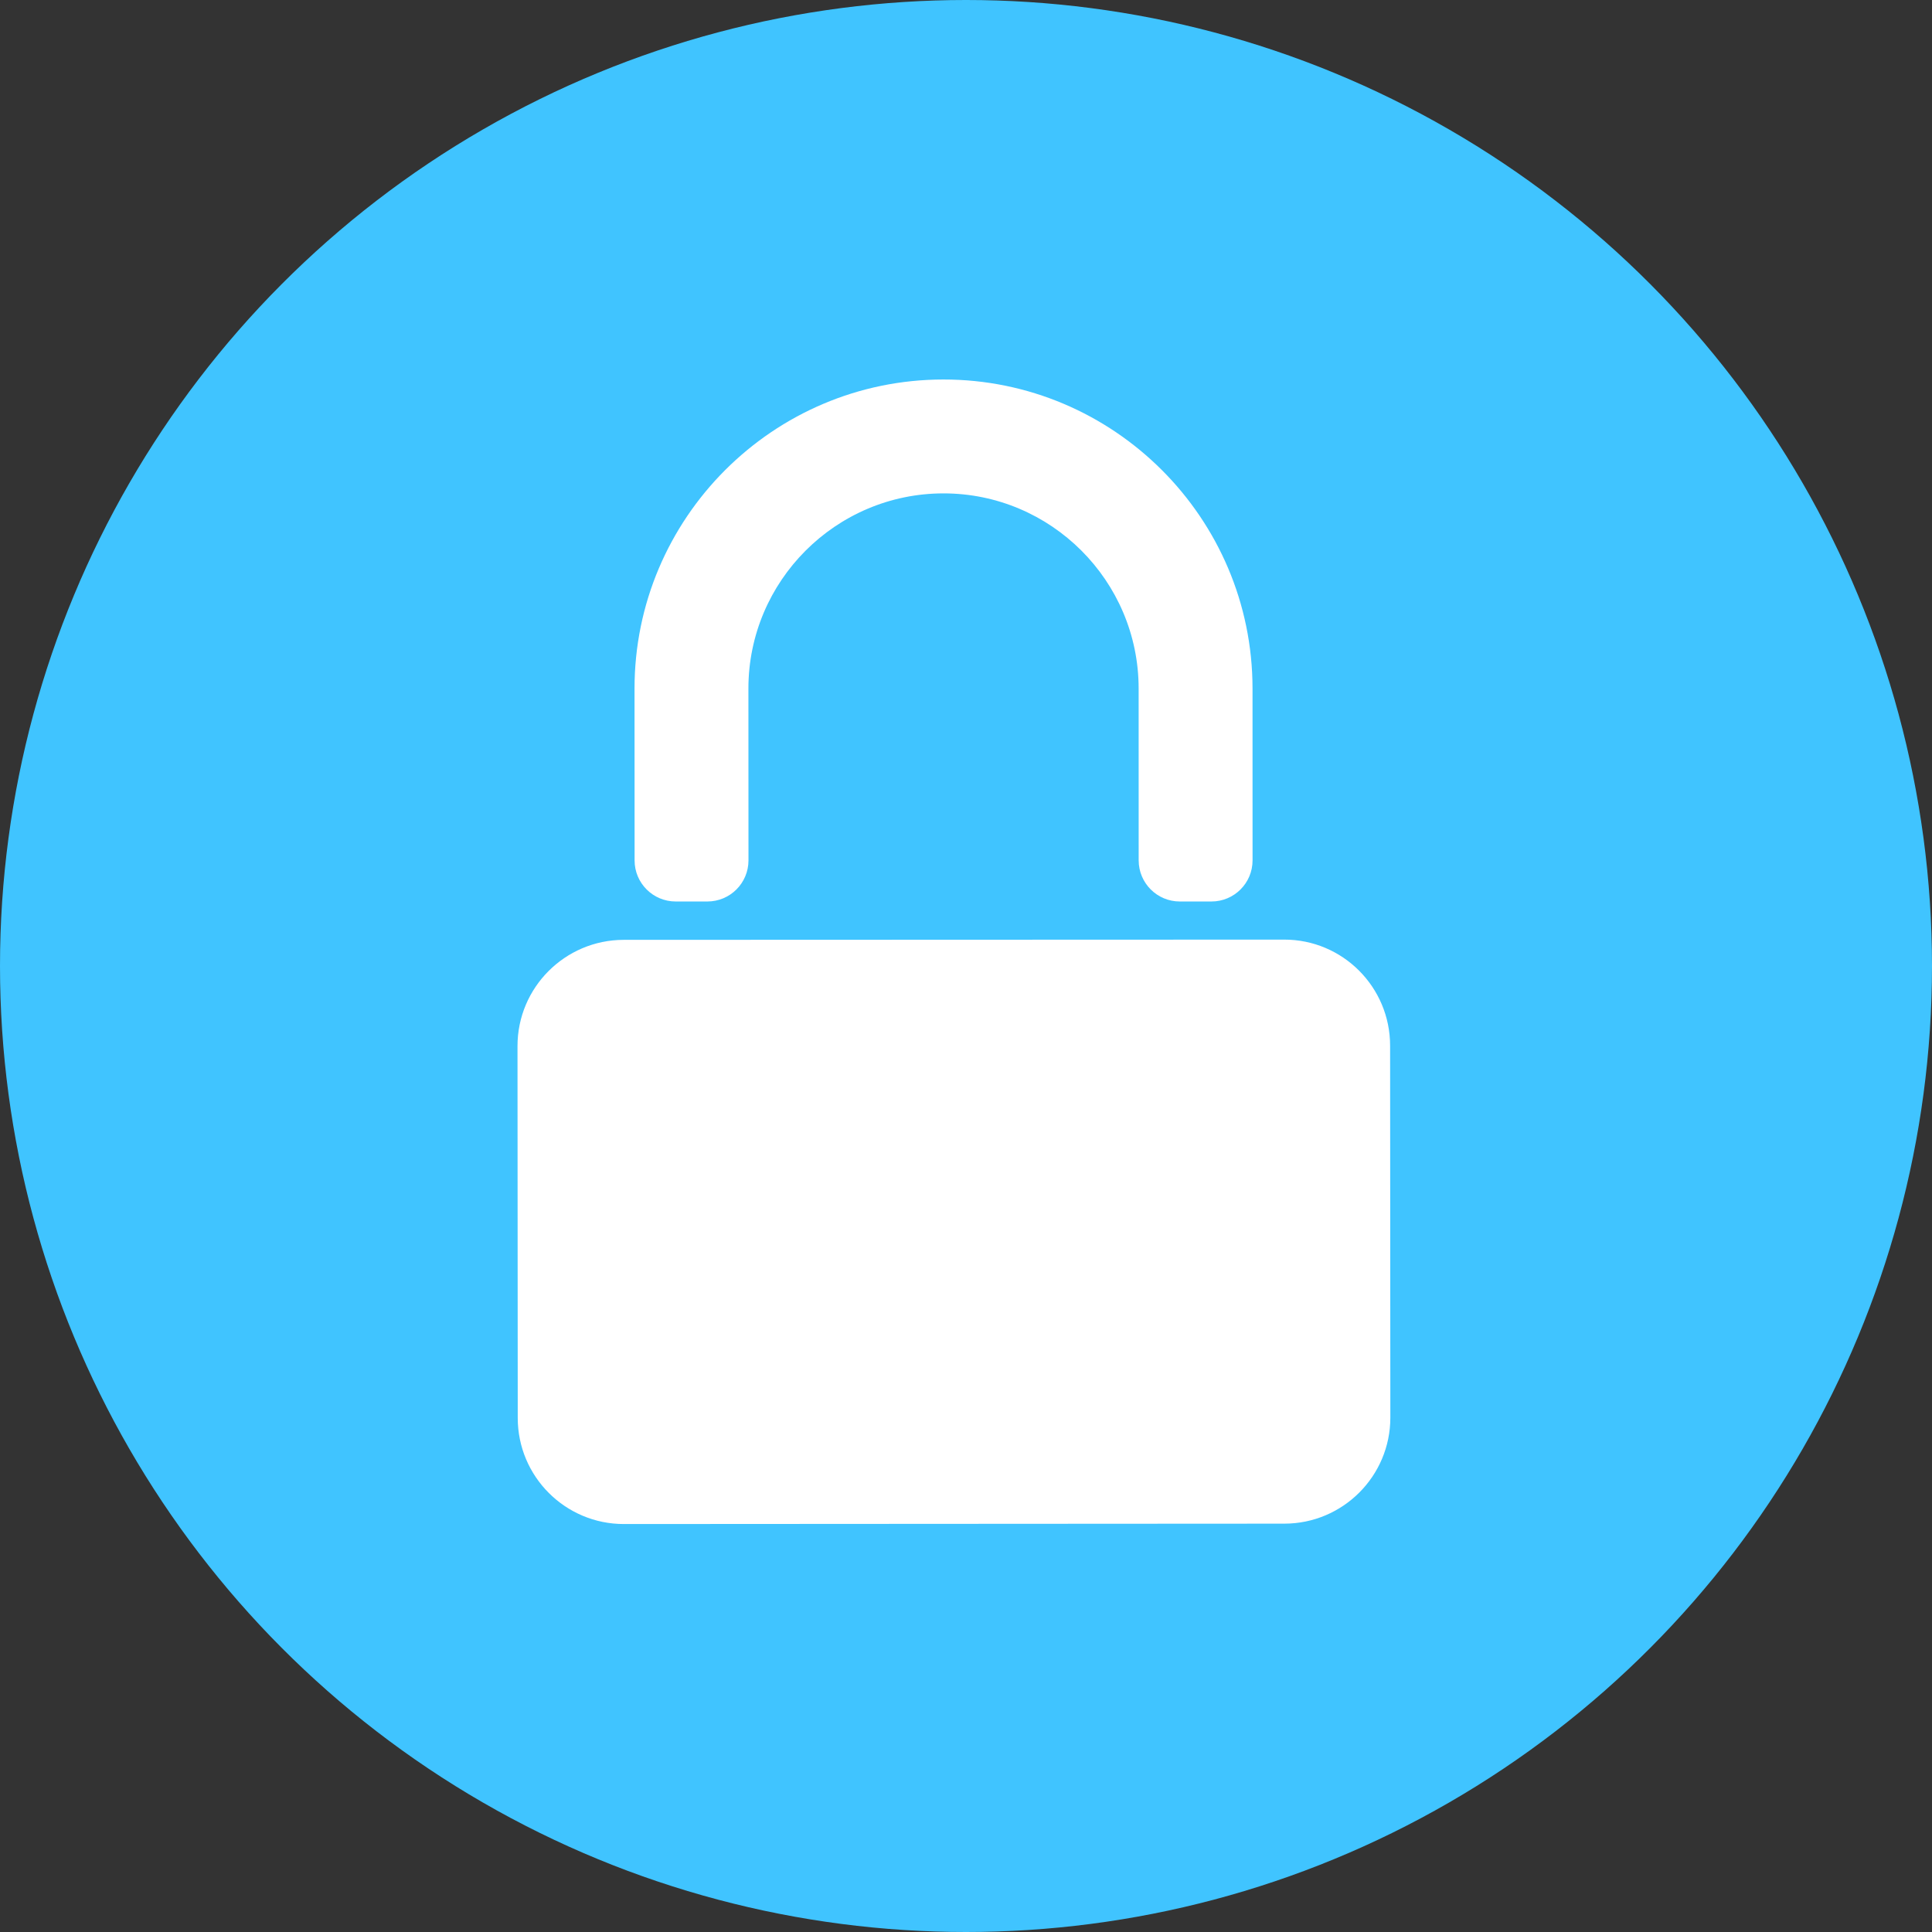
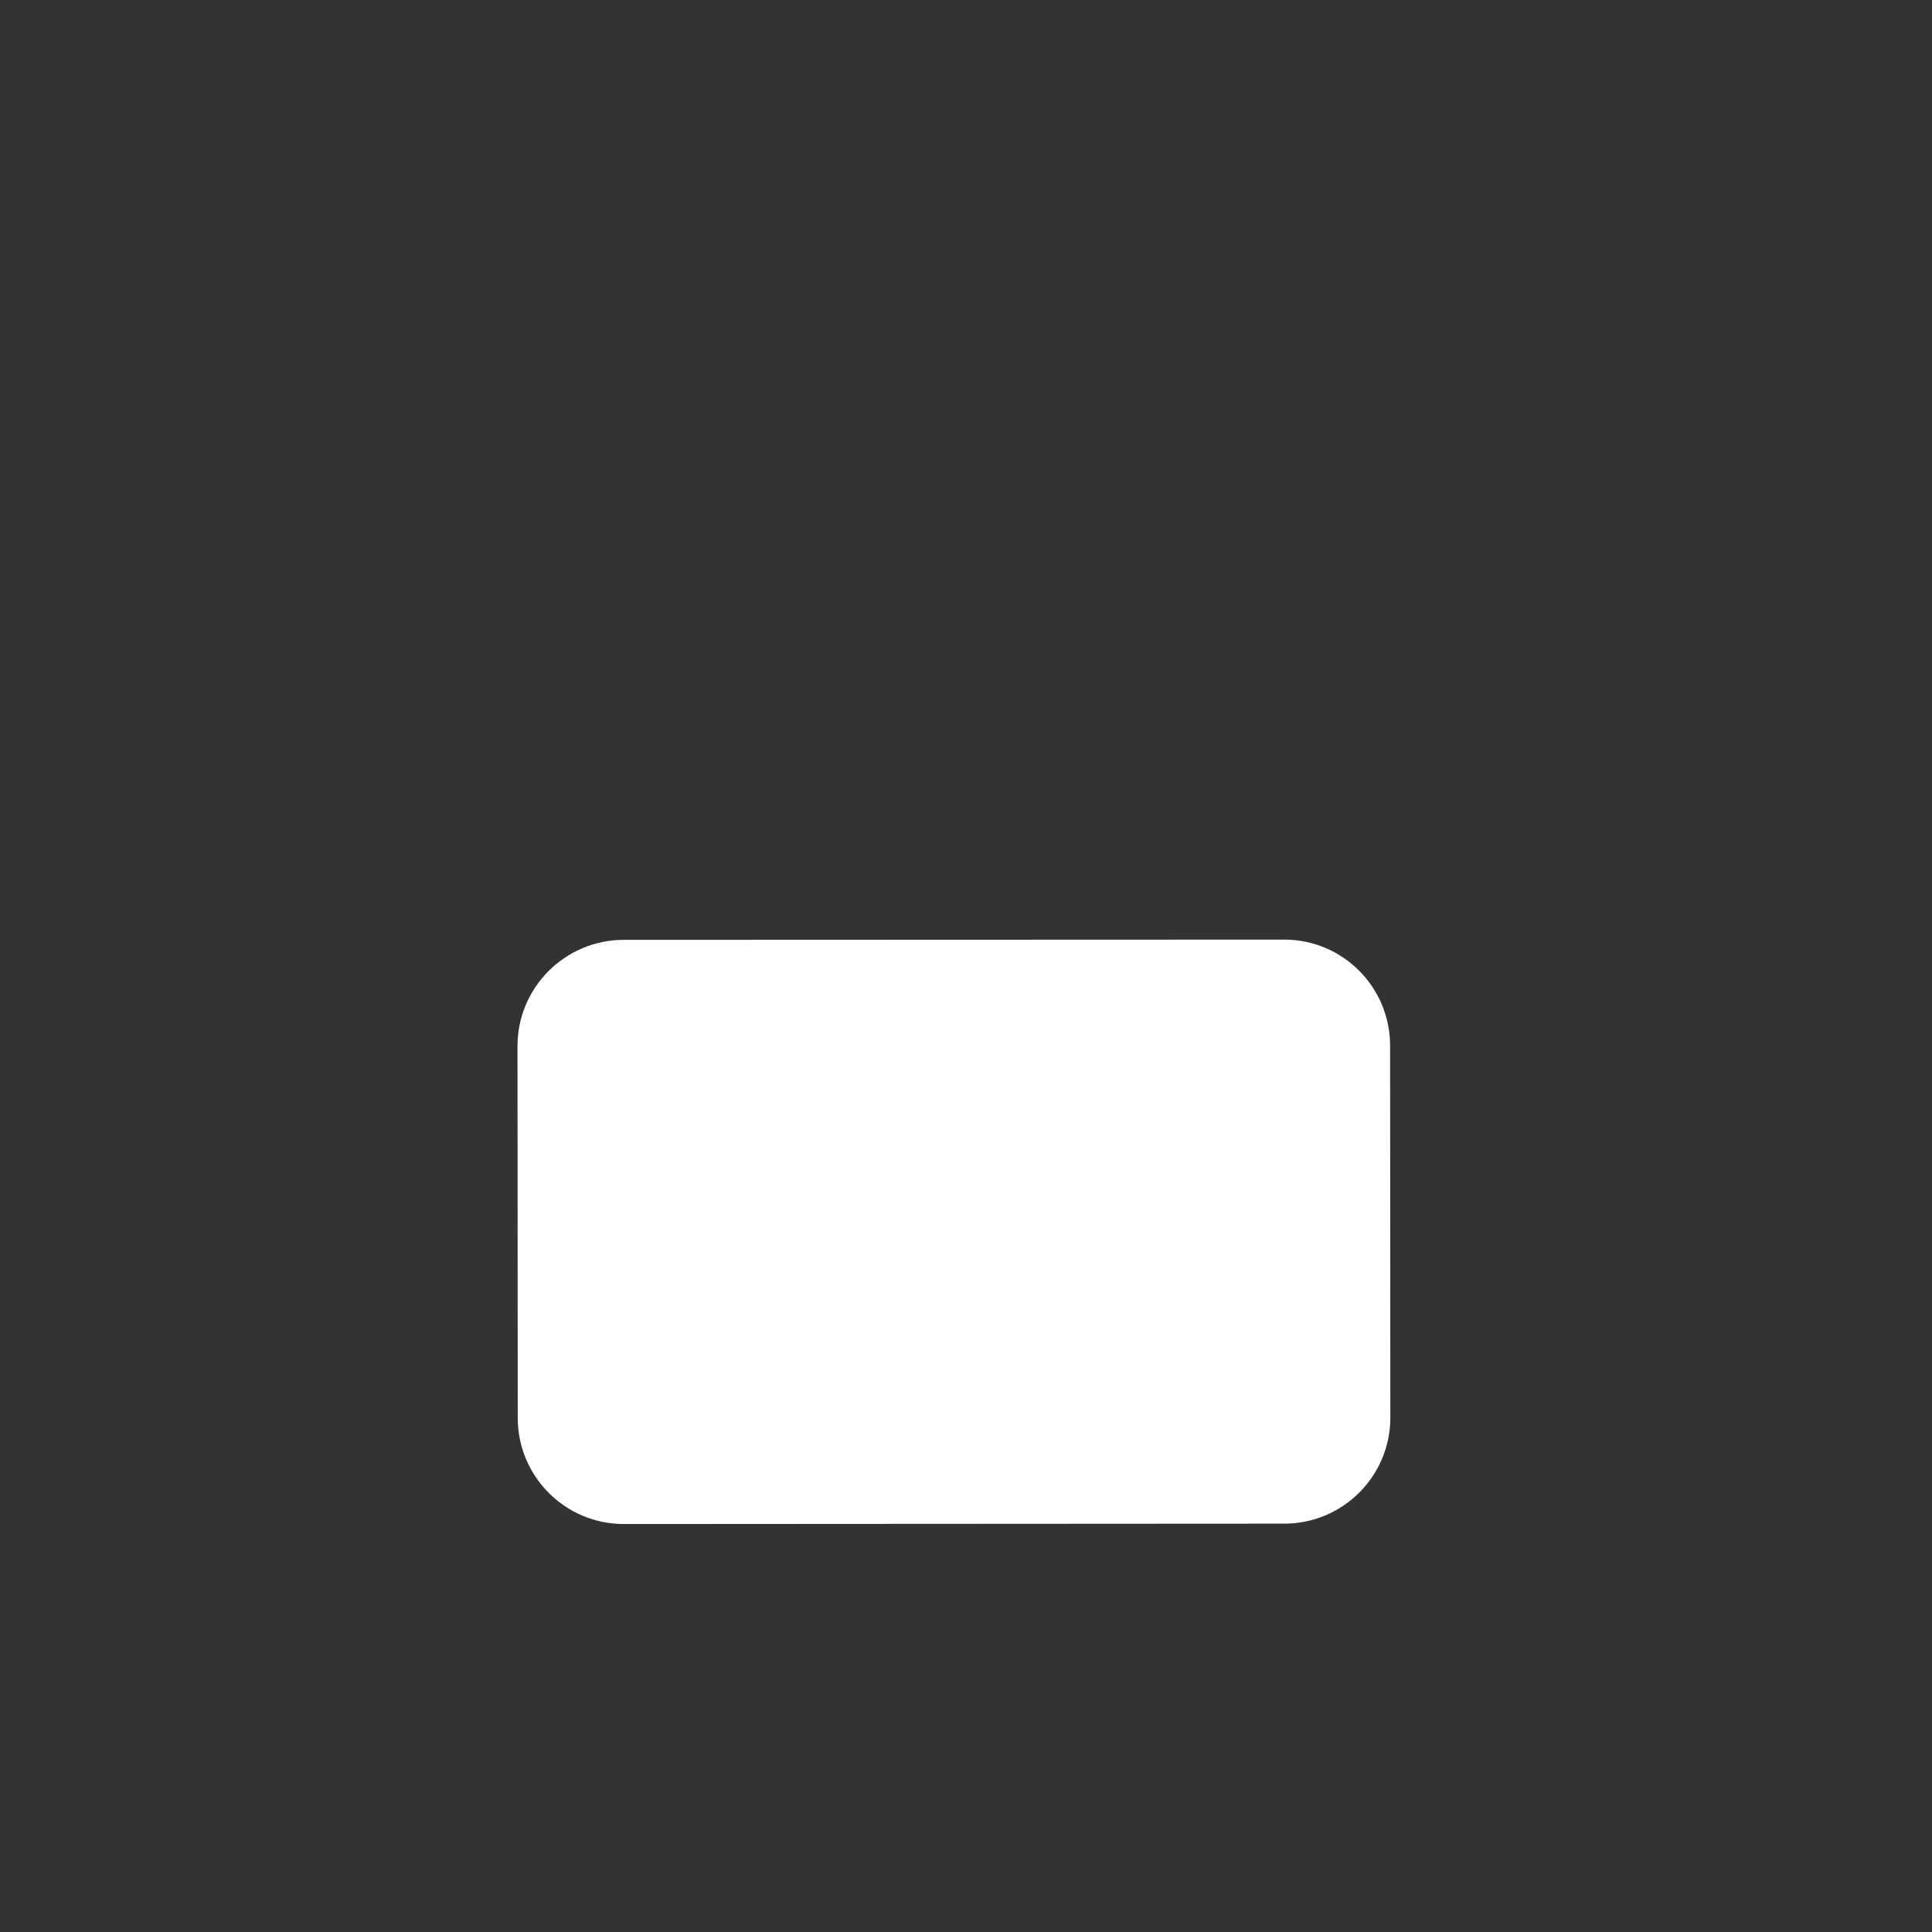
<svg xmlns="http://www.w3.org/2000/svg" width="56" height="56" viewBox="0 0 56 56" fill="none">
  <rect x="0" y="0" width="56" height="56" fill="#333333" stroke="none" />
-   <circle cx="28" cy="28" r="28" fill="#40C4FF" />
  <path d="M40.293 30.31C40.293 28.608 38.915 27.231 37.218 27.235L18.075 27.242C16.377 27.246 15 28.623 15 30.321L15.007 41.1C15.007 42.798 16.385 44.175 18.082 44.175L37.225 44.164C38.923 44.164 40.3 42.787 40.3 41.089L40.293 30.31Z" fill="white" />
-   <path d="M21.693 19.959C21.692 16.841 24.228 14.303 27.346 14.301C30.464 14.3 33.002 16.836 33.004 19.954L33.005 24.939C33.006 25.597 33.539 26.13 34.196 26.13H35.115C35.773 26.13 36.306 25.597 36.306 24.939L36.305 19.951C36.302 15.013 32.282 10.997 27.344 11C22.405 11.003 18.39 15.022 18.392 19.961L18.394 24.939C18.394 25.597 18.927 26.13 19.585 26.13H20.504C21.162 26.13 21.695 25.597 21.695 24.939L21.693 19.959Z" fill="white" />
</svg>